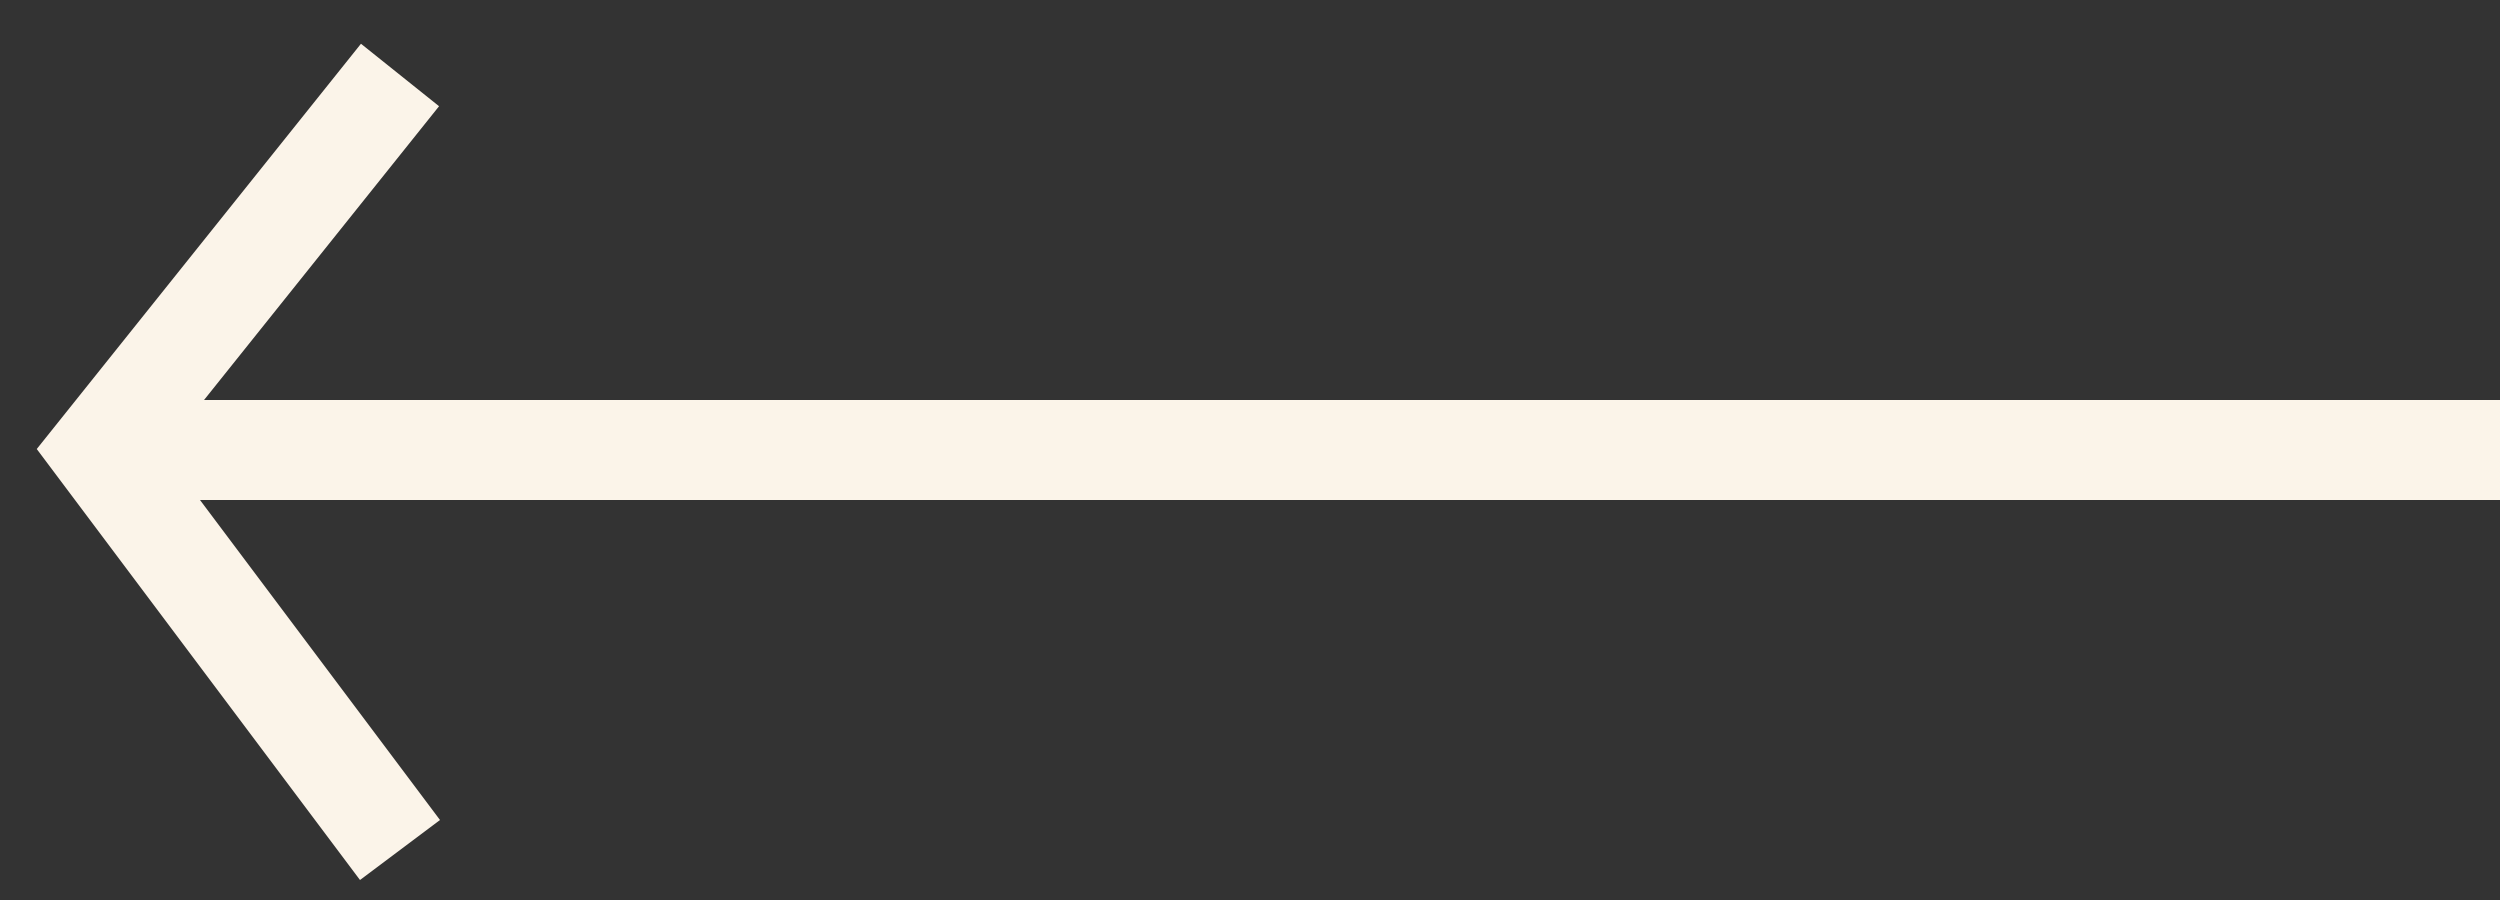
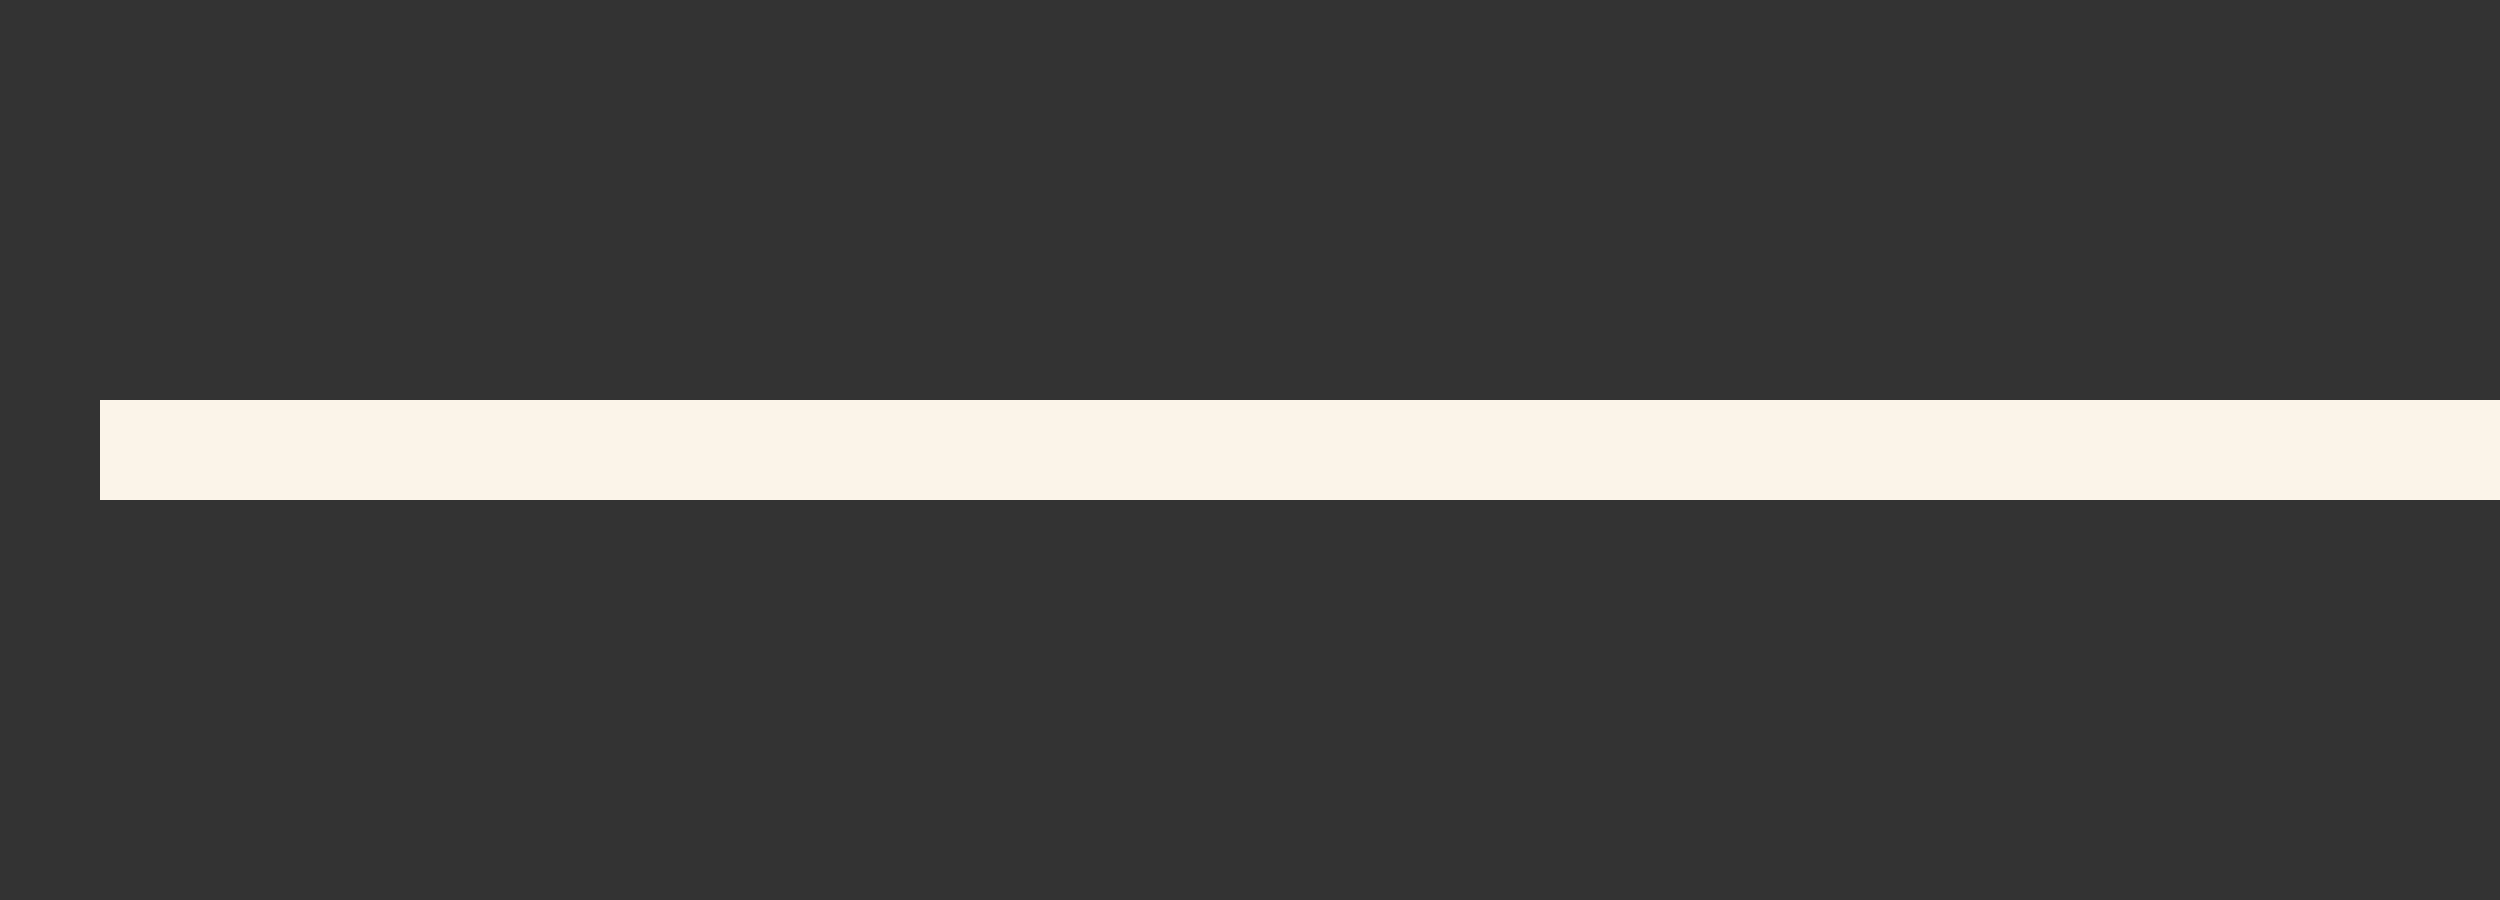
<svg xmlns="http://www.w3.org/2000/svg" width="50" height="18" viewBox="0 0 50 18" fill="none">
  <rect x="0" y="0" width="50" height="18" fill="#333333" stroke="none" />
  <path d="M2 9H50" stroke="#FBF4E9" stroke-width="2" />
-   <path d="M8 1.5L2 9L8 17" stroke="#FBF4E9" stroke-width="2" />
</svg>